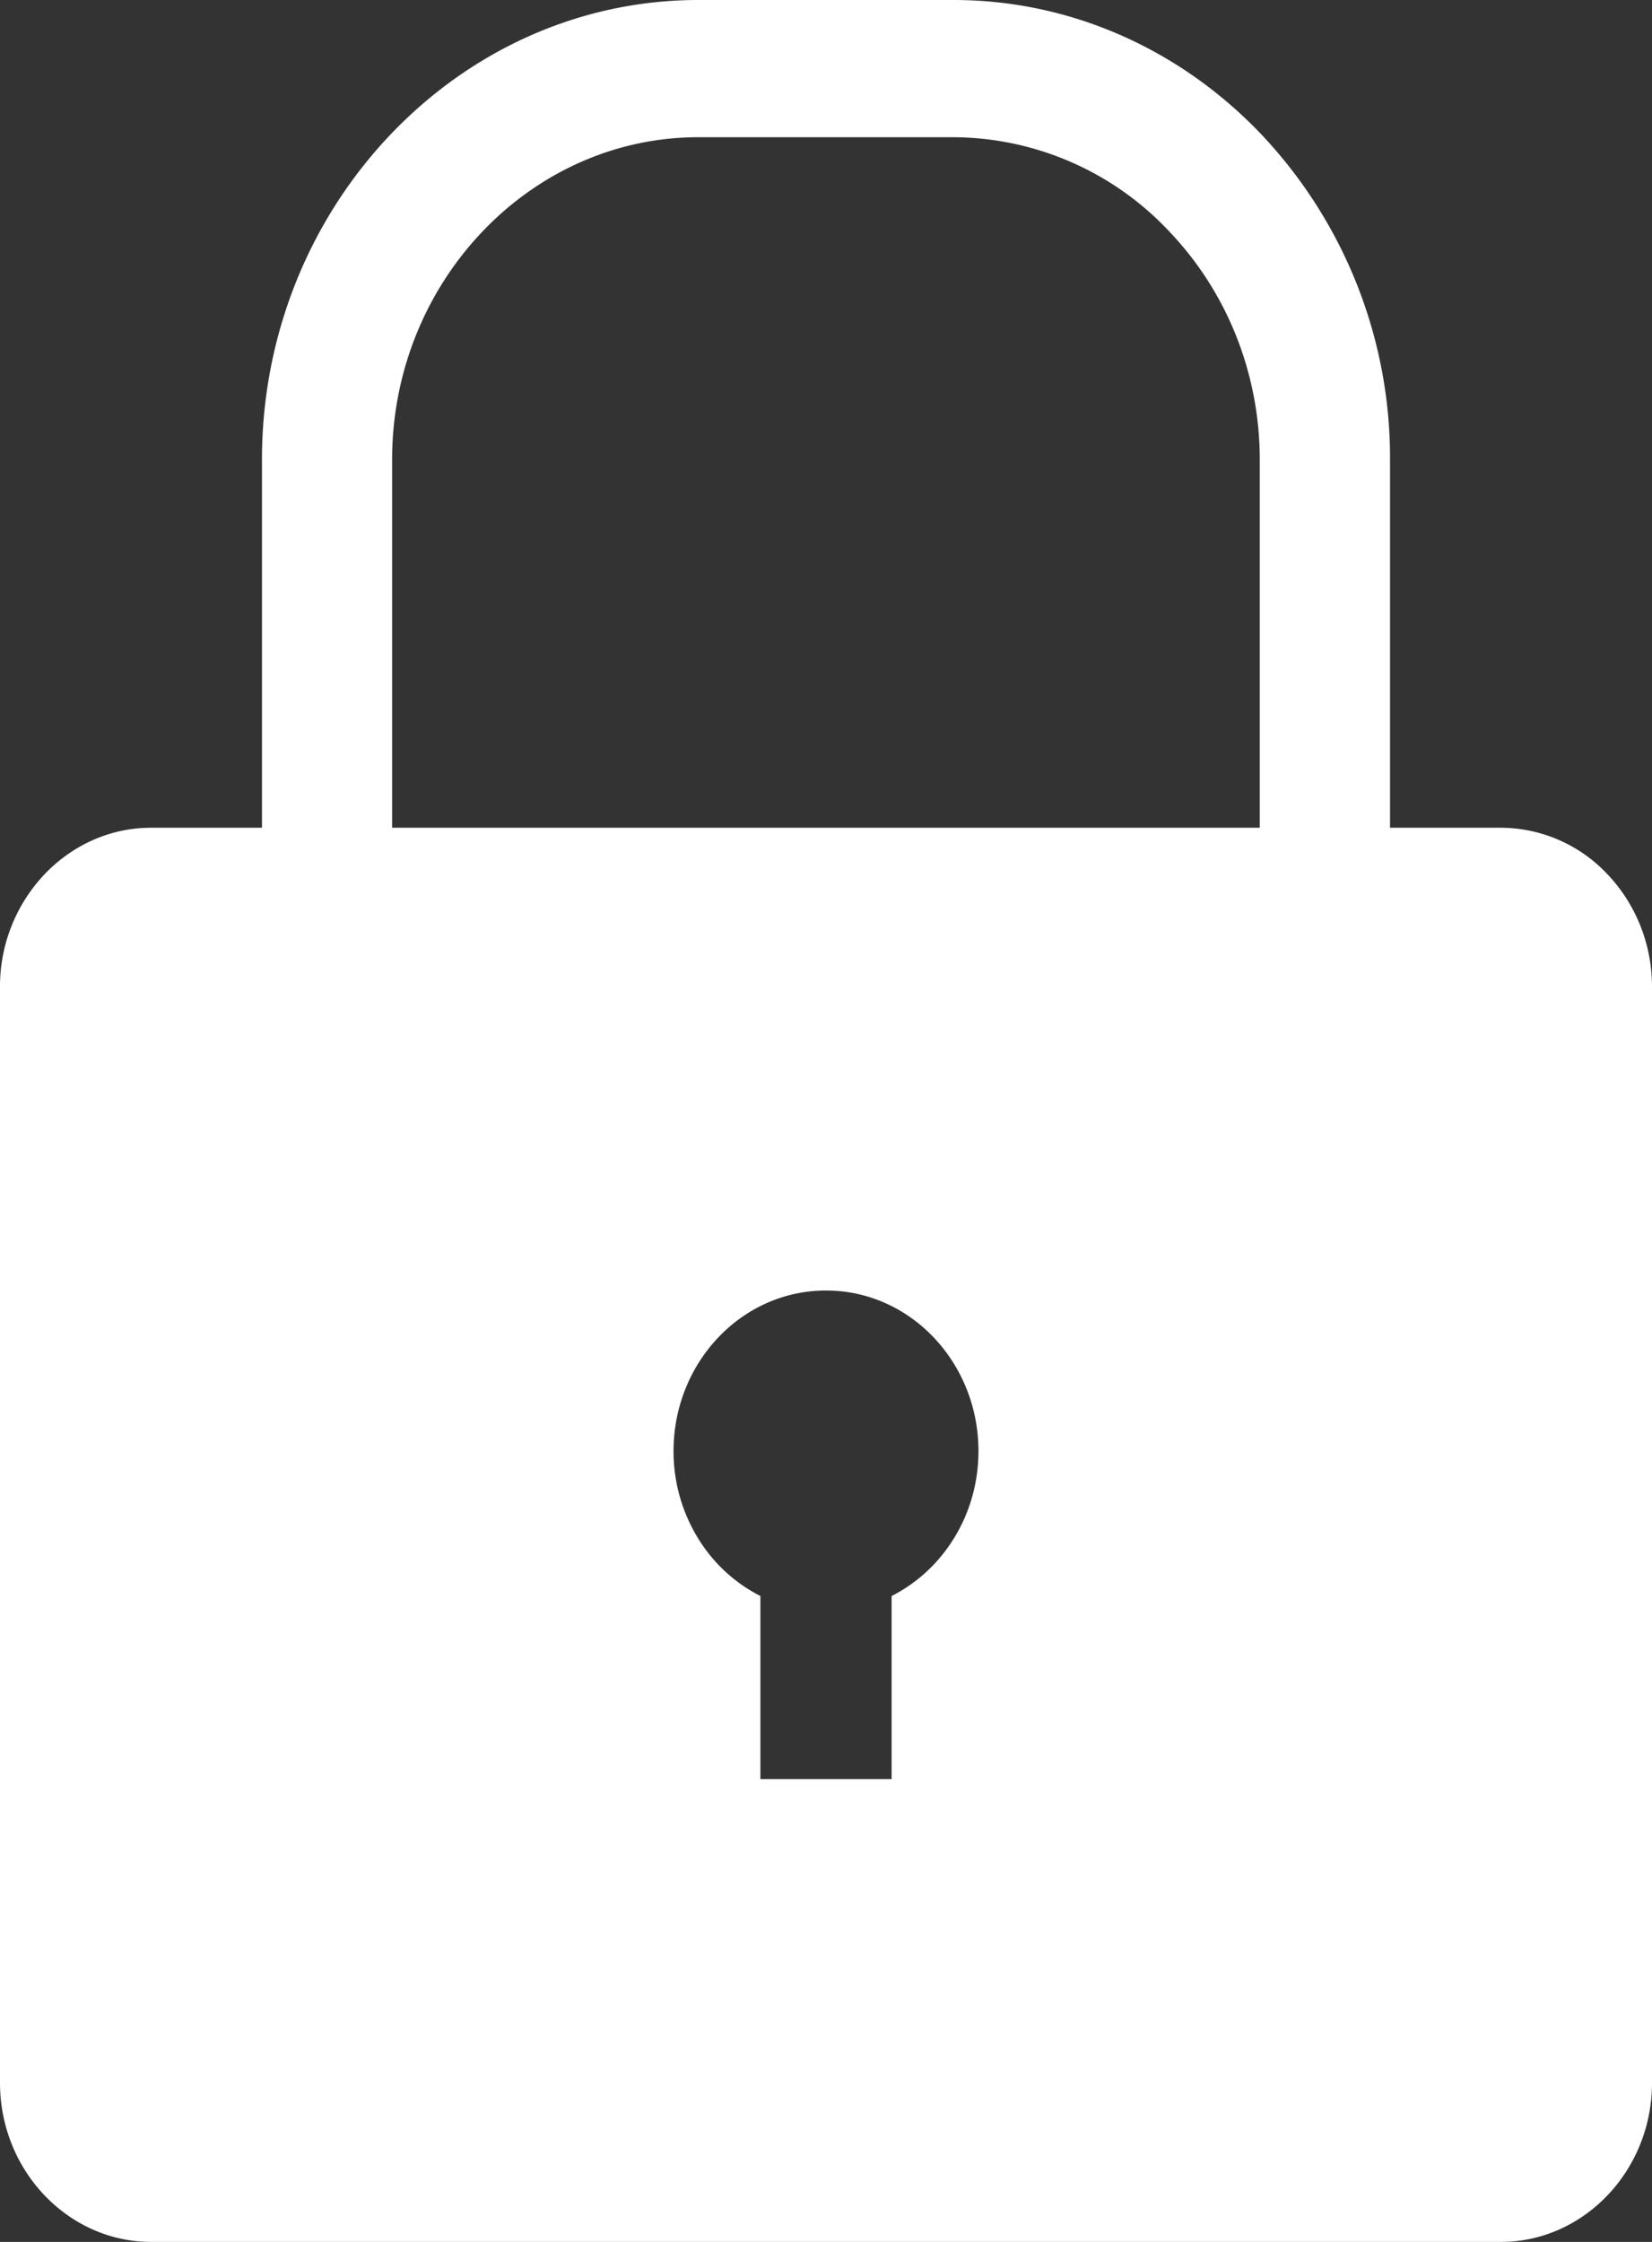
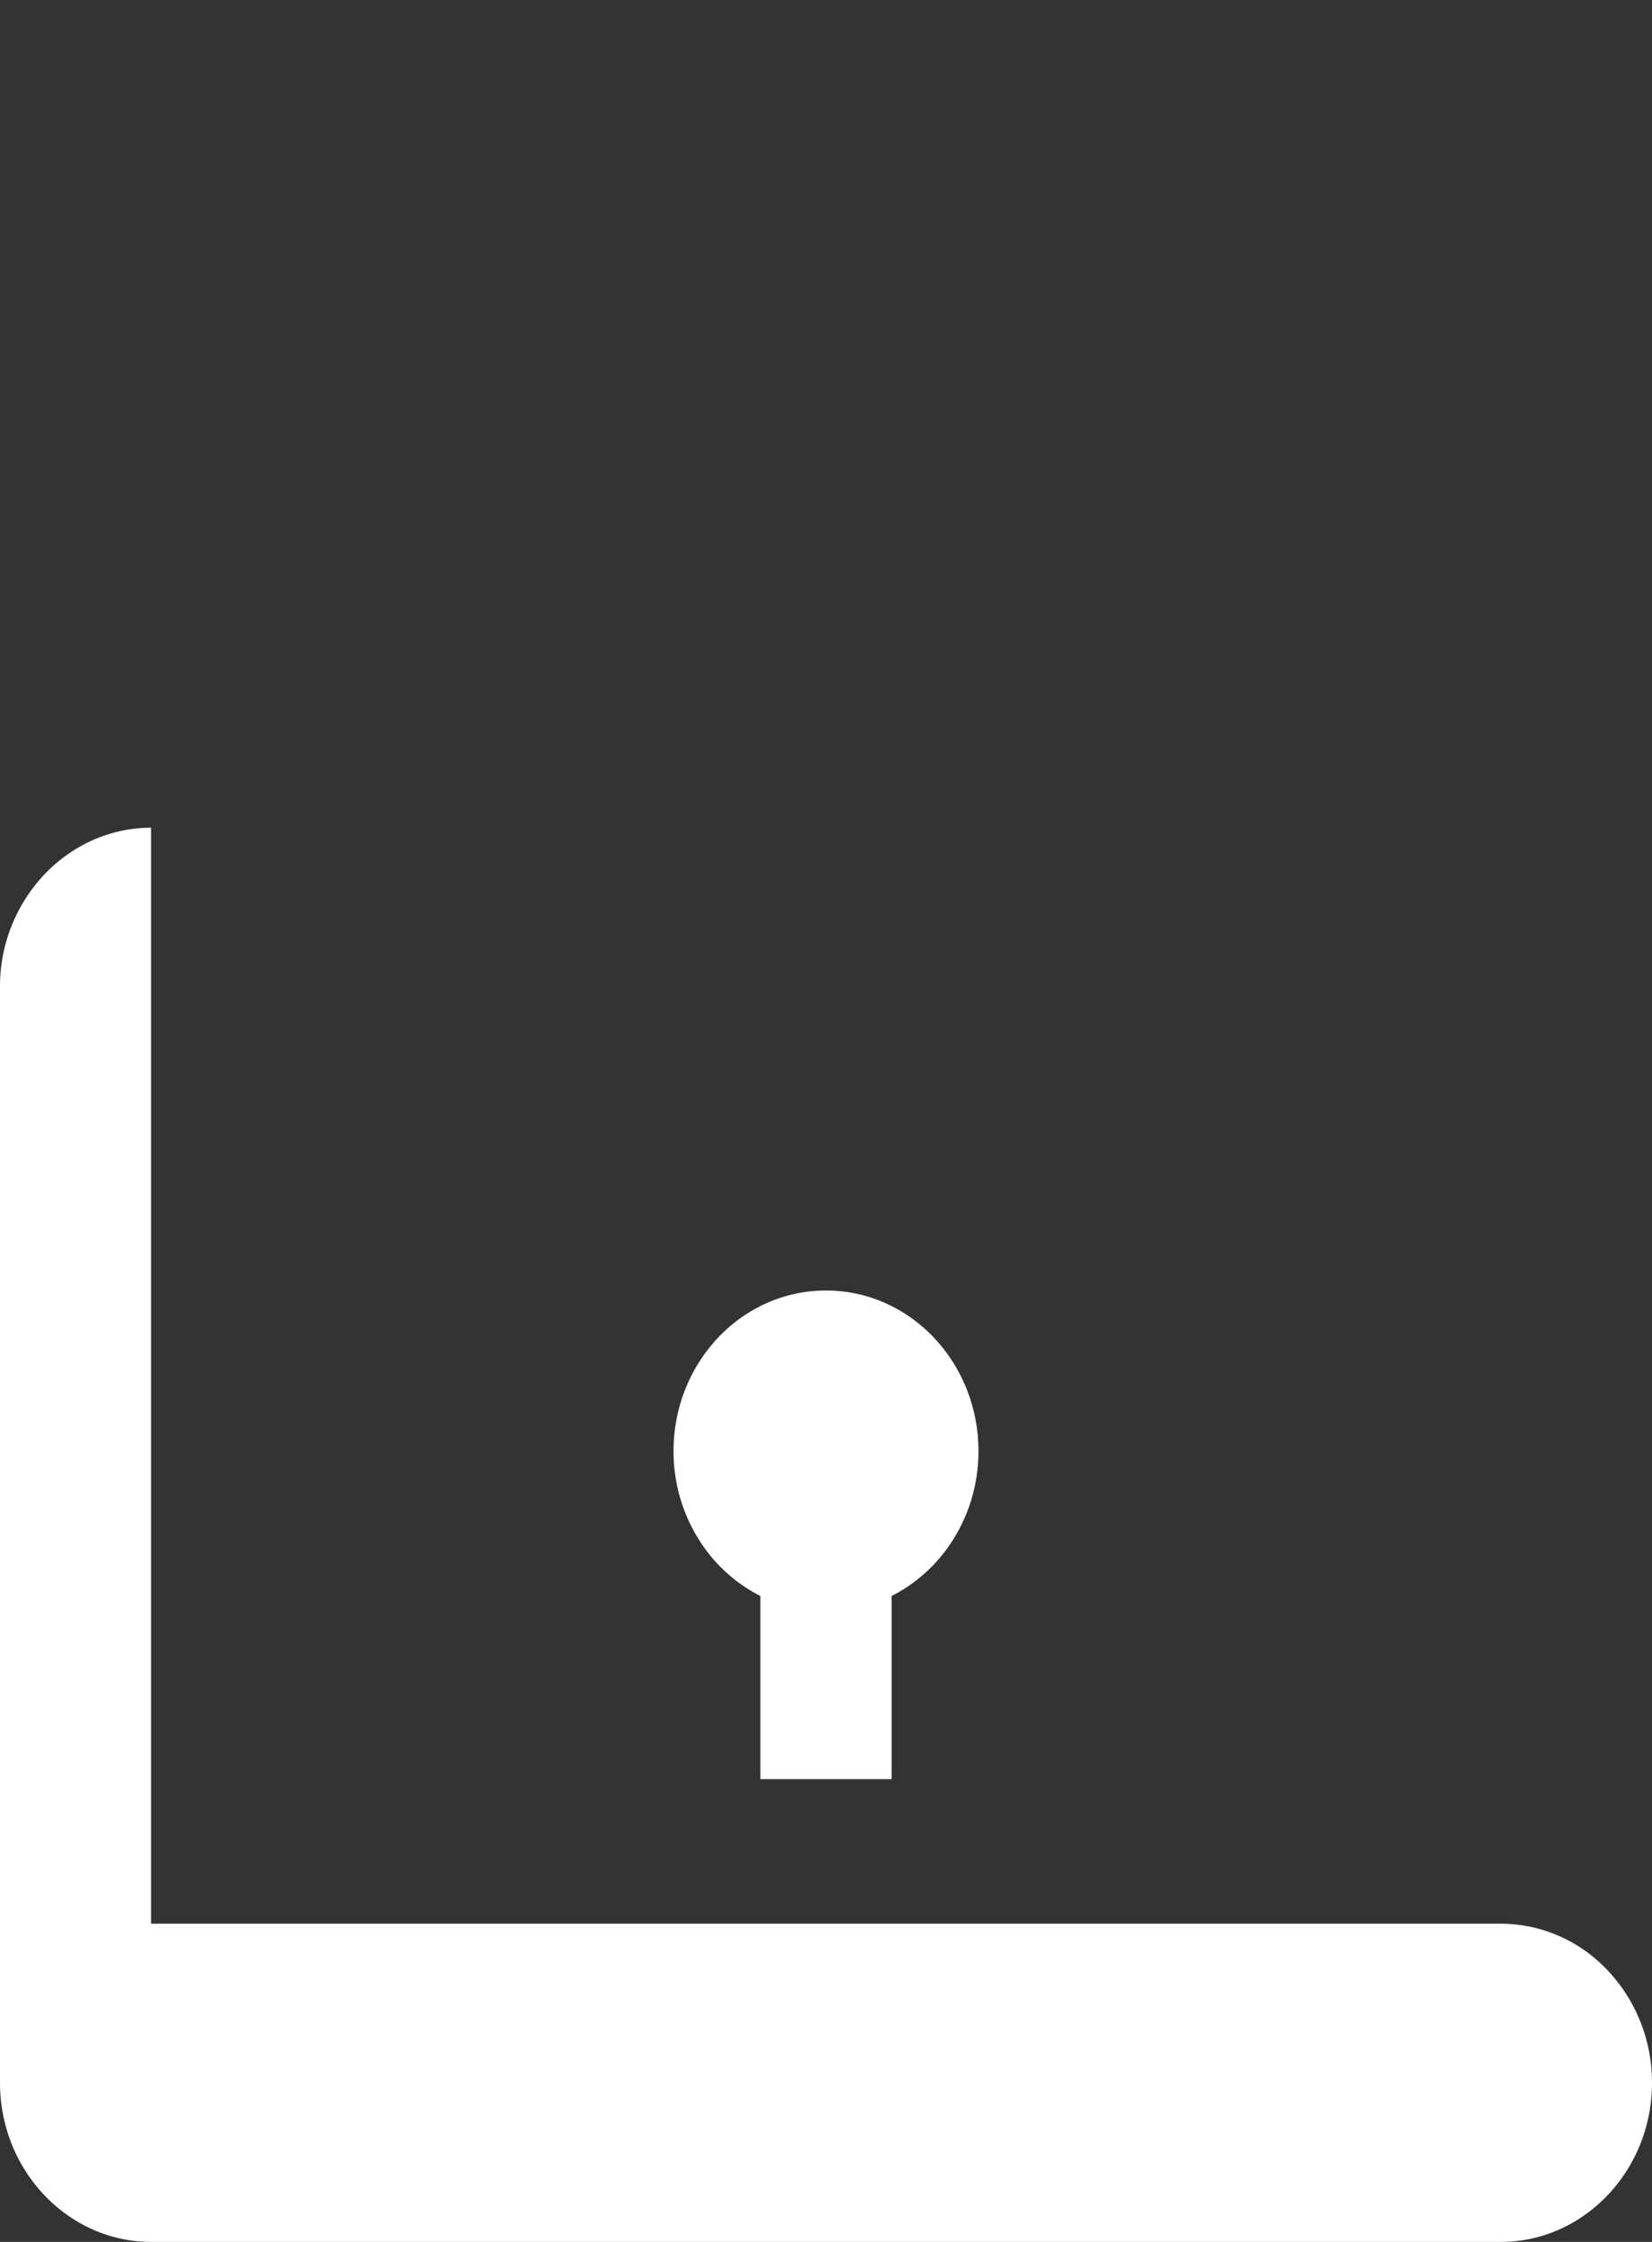
<svg xmlns="http://www.w3.org/2000/svg" width="14" height="19" viewBox="0 0 14 19">
  <rect x="0" y="0" width="14" height="19" fill="#333333" stroke="none" />
  <g fill="#FFF" fill-rule="evenodd">
-     <path d="M5.708 12.298c0-.376.145-.716.378-.962.234-.247.557-.399.914-.399s.68.152.914.399c.233.246.378.586.378.962 0 .291-.087.561-.236.783-.127.19-.3.344-.5.445v1.552H6.444v-1.552a1.318 1.318 0 0 1-.5-.445 1.405 1.405 0 0 1-.236-.783zM1.28 7.015c-.352 0-.672.152-.904.396A1.381 1.381 0 0 0 0 8.363v9.288c0 .372.144.709.376.953S.928 19 1.28 19h11.44c.352 0 .672-.152.904-.396.232-.244.376-.581.376-.953V8.363c0-.37-.144-.708-.376-.952a1.245 1.245 0 0 0-.904-.396H1.28z" />
-     <path d="M2.22 3.895C2.22 1.752 3.883 0 5.918 0h2.164c.983 0 1.918.412 2.612 1.144a3.992 3.992 0 0 1 1.086 2.751v3.701h-1.104v-3.7c0-.727-.275-1.417-.763-1.93a2.52 2.52 0 0 0-1.83-.803H5.917c-1.426 0-2.594 1.23-2.594 2.732v3.703H2.22V3.895z" />
+     <path d="M5.708 12.298c0-.376.145-.716.378-.962.234-.247.557-.399.914-.399s.68.152.914.399c.233.246.378.586.378.962 0 .291-.087.561-.236.783-.127.19-.3.344-.5.445v1.552H6.444v-1.552a1.318 1.318 0 0 1-.5-.445 1.405 1.405 0 0 1-.236-.783zM1.28 7.015c-.352 0-.672.152-.904.396A1.381 1.381 0 0 0 0 8.363v9.288c0 .372.144.709.376.953S.928 19 1.28 19h11.44c.352 0 .672-.152.904-.396.232-.244.376-.581.376-.953c0-.37-.144-.708-.376-.952a1.245 1.245 0 0 0-.904-.396H1.28z" />
  </g>
</svg>